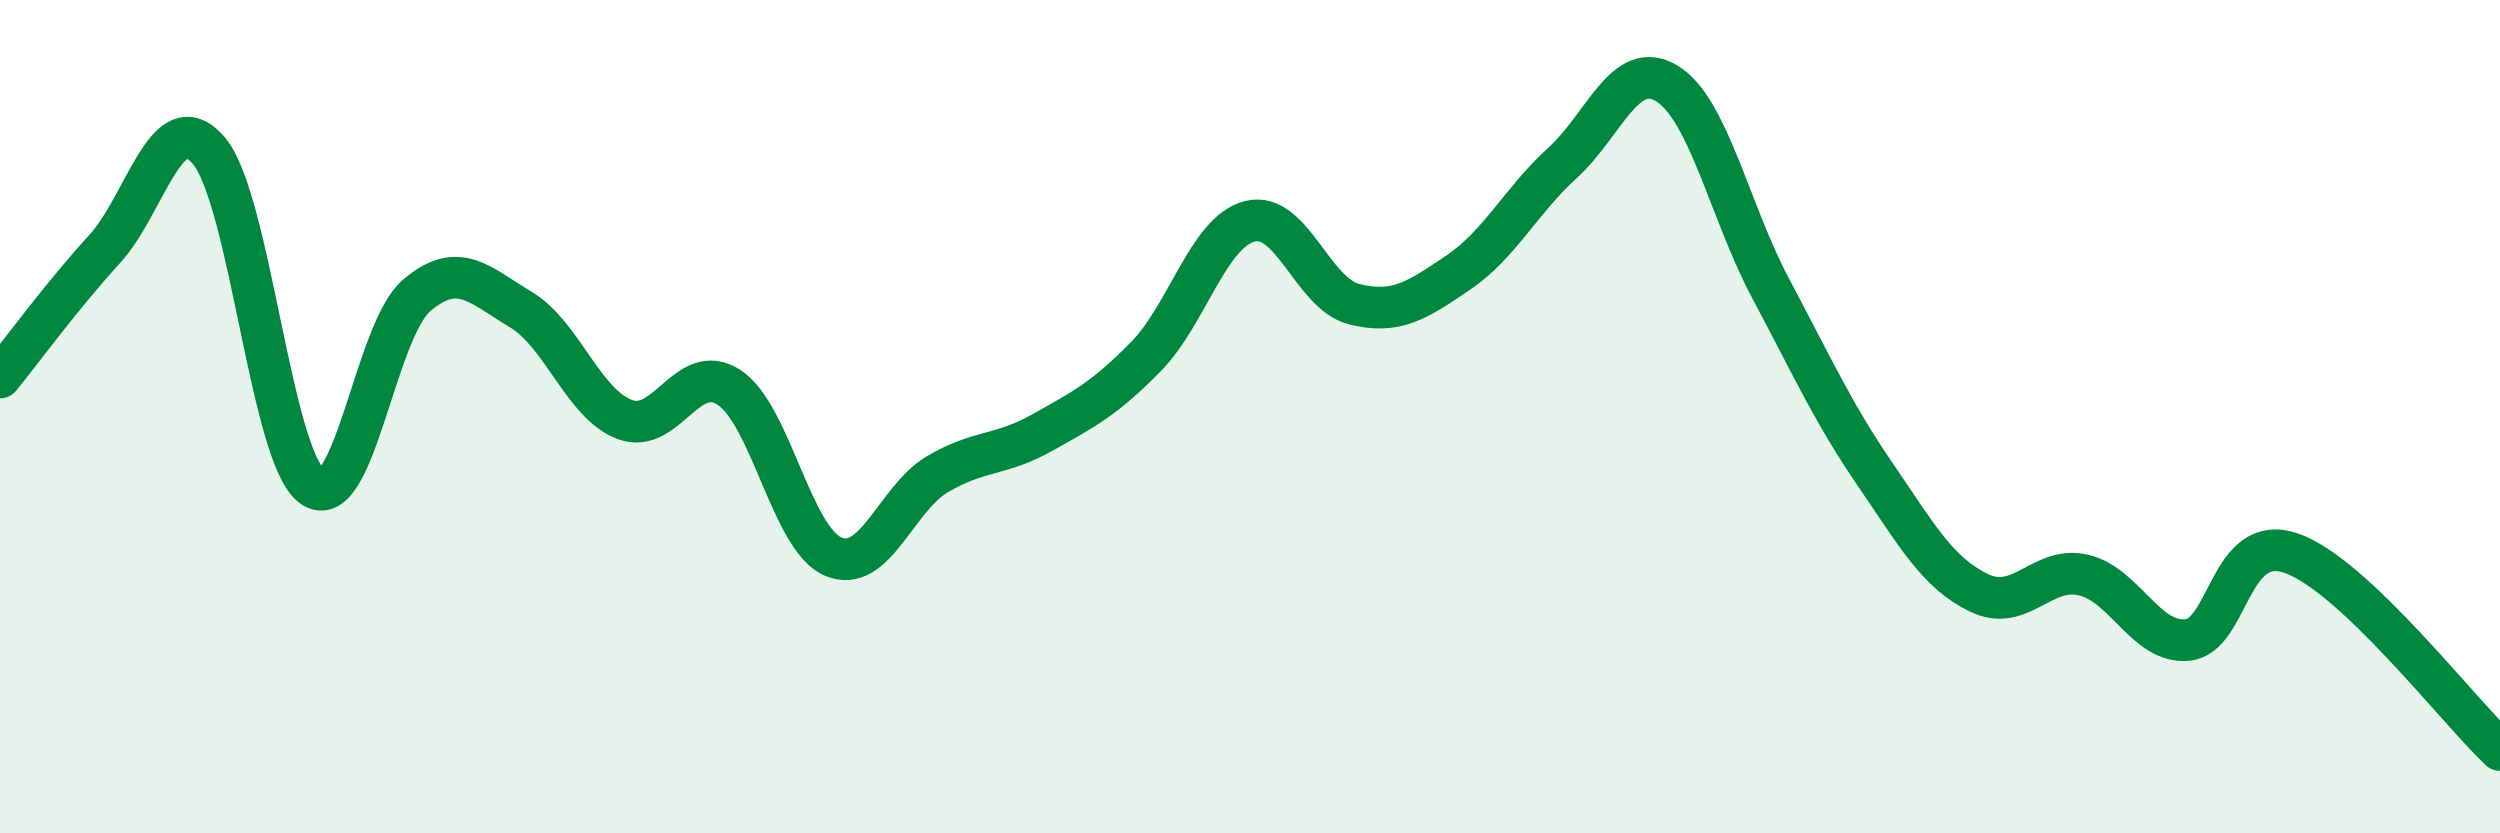
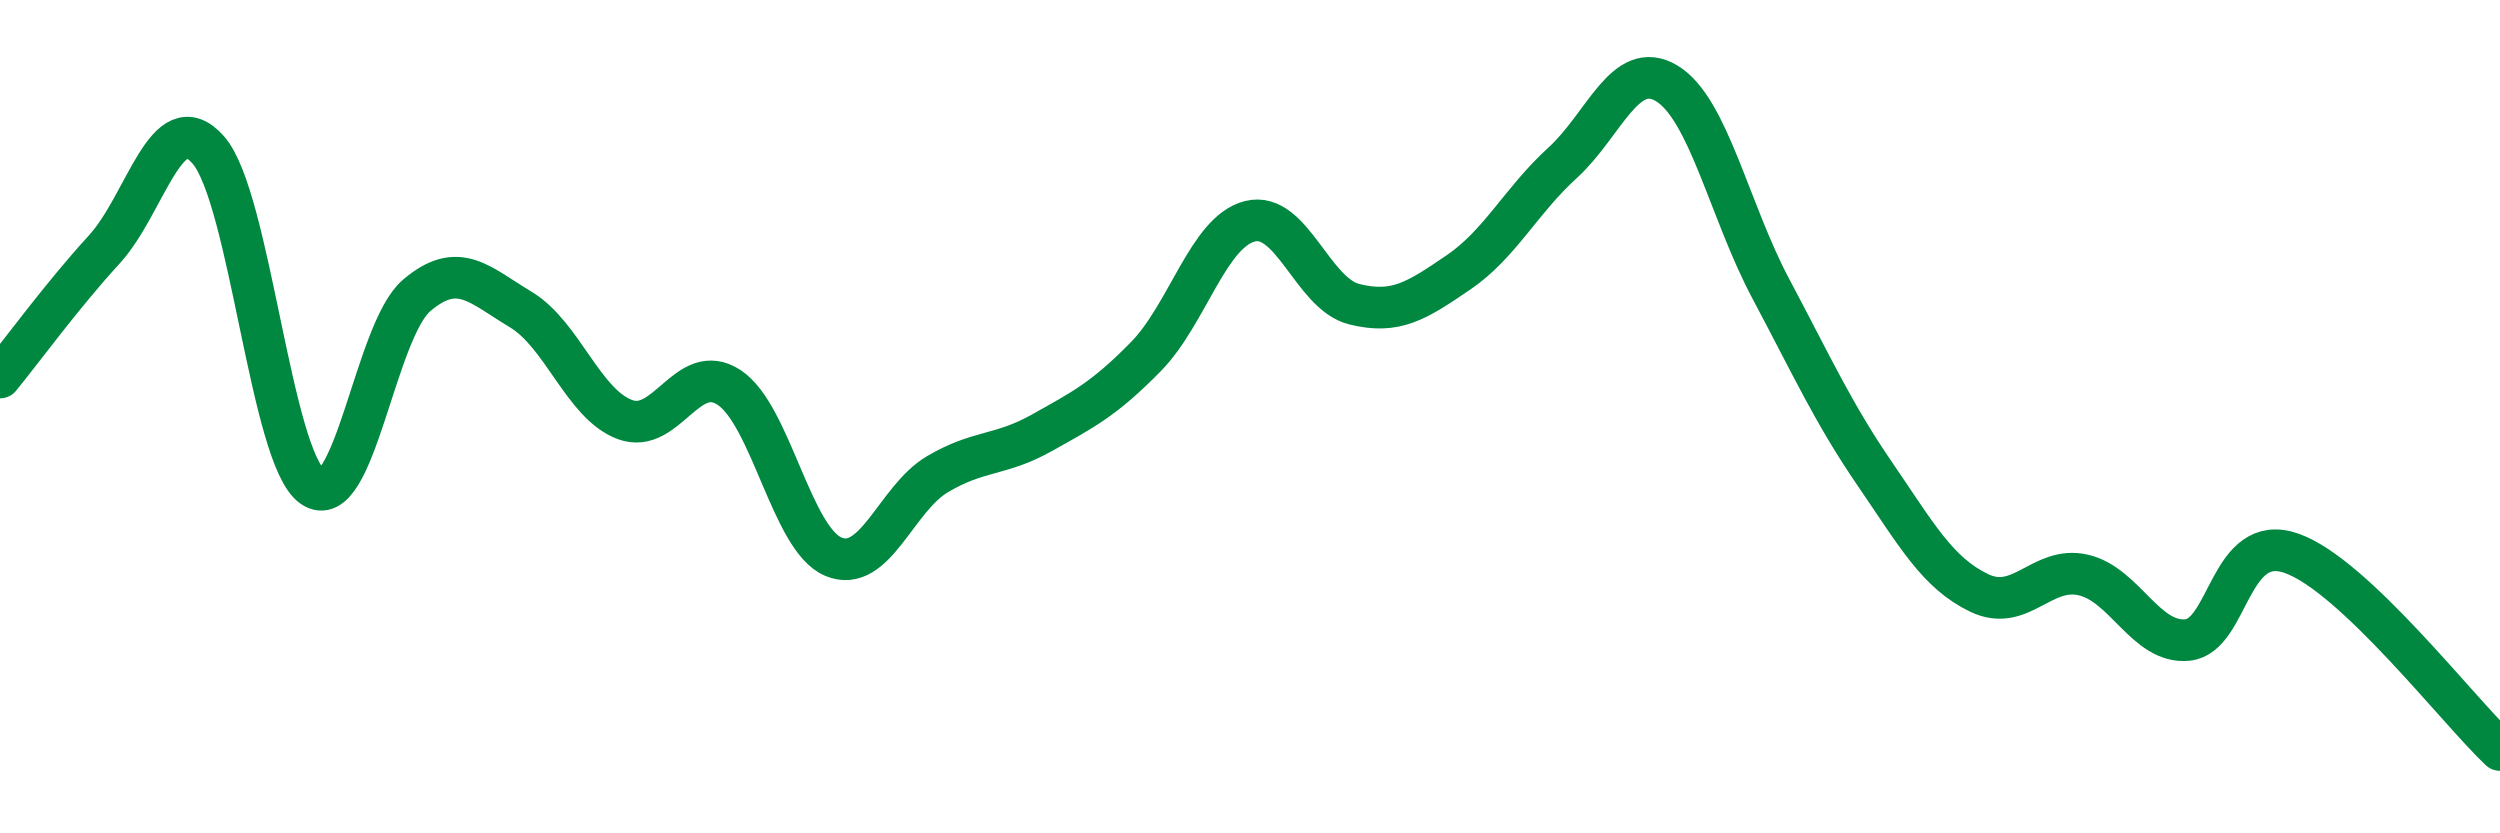
<svg xmlns="http://www.w3.org/2000/svg" width="60" height="20" viewBox="0 0 60 20">
-   <path d="M 0,9.06 C 0.5,8.45 1.5,7.08 2.5,5.99 C 3.5,4.9 4,2.46 5,3.6 C 6,4.74 6.5,10.98 7.5,11.68 C 8.5,12.38 9,7.94 10,7.09 C 11,6.24 11.5,6.83 12.5,7.43 C 13.5,8.03 14,9.7 15,10.07 C 16,10.44 16.5,8.64 17.5,9.3 C 18.5,9.96 19,12.94 20,13.36 C 21,13.78 21.5,11.97 22.5,11.38 C 23.5,10.79 24,10.95 25,10.39 C 26,9.83 26.5,9.58 27.5,8.56 C 28.5,7.54 29,5.56 30,5.31 C 31,5.06 31.5,7.05 32.5,7.3 C 33.5,7.55 34,7.22 35,6.54 C 36,5.86 36.5,4.82 37.5,3.91 C 38.5,3 39,1.4 40,2 C 41,2.6 41.5,5.05 42.5,6.93 C 43.5,8.81 44,9.92 45,11.38 C 46,12.84 46.5,13.75 47.5,14.23 C 48.5,14.71 49,13.57 50,13.8 C 51,14.03 51.5,15.46 52.5,15.36 C 53.5,15.26 53.5,12.75 55,13.28 C 56.5,13.81 59,17.06 60,18L60 20L0 20Z" fill="#008740" opacity="0.1" stroke-linecap="round" stroke-linejoin="round" />
  <path d="M 0,9.06 C 0.5,8.45 1.5,7.08 2.5,5.99 C 3.5,4.9 4,2.46 5,3.6 C 6,4.74 6.5,10.98 7.5,11.68 C 8.5,12.38 9,7.94 10,7.09 C 11,6.24 11.5,6.83 12.5,7.43 C 13.5,8.03 14,9.7 15,10.07 C 16,10.44 16.5,8.64 17.5,9.3 C 18.5,9.96 19,12.94 20,13.36 C 21,13.78 21.5,11.97 22.5,11.38 C 23.5,10.79 24,10.95 25,10.39 C 26,9.83 26.5,9.58 27.5,8.56 C 28.5,7.54 29,5.56 30,5.31 C 31,5.06 31.5,7.05 32.5,7.3 C 33.5,7.55 34,7.22 35,6.54 C 36,5.86 36.5,4.82 37.5,3.91 C 38.5,3 39,1.4 40,2 C 41,2.6 41.5,5.05 42.5,6.93 C 43.5,8.81 44,9.92 45,11.38 C 46,12.84 46.5,13.75 47.5,14.23 C 48.5,14.71 49,13.57 50,13.8 C 51,14.03 51.5,15.46 52.5,15.36 C 53.5,15.26 53.5,12.75 55,13.28 C 56.5,13.81 59,17.06 60,18" stroke="#008740" stroke-width="1" fill="none" stroke-linecap="round" stroke-linejoin="round" />
</svg>